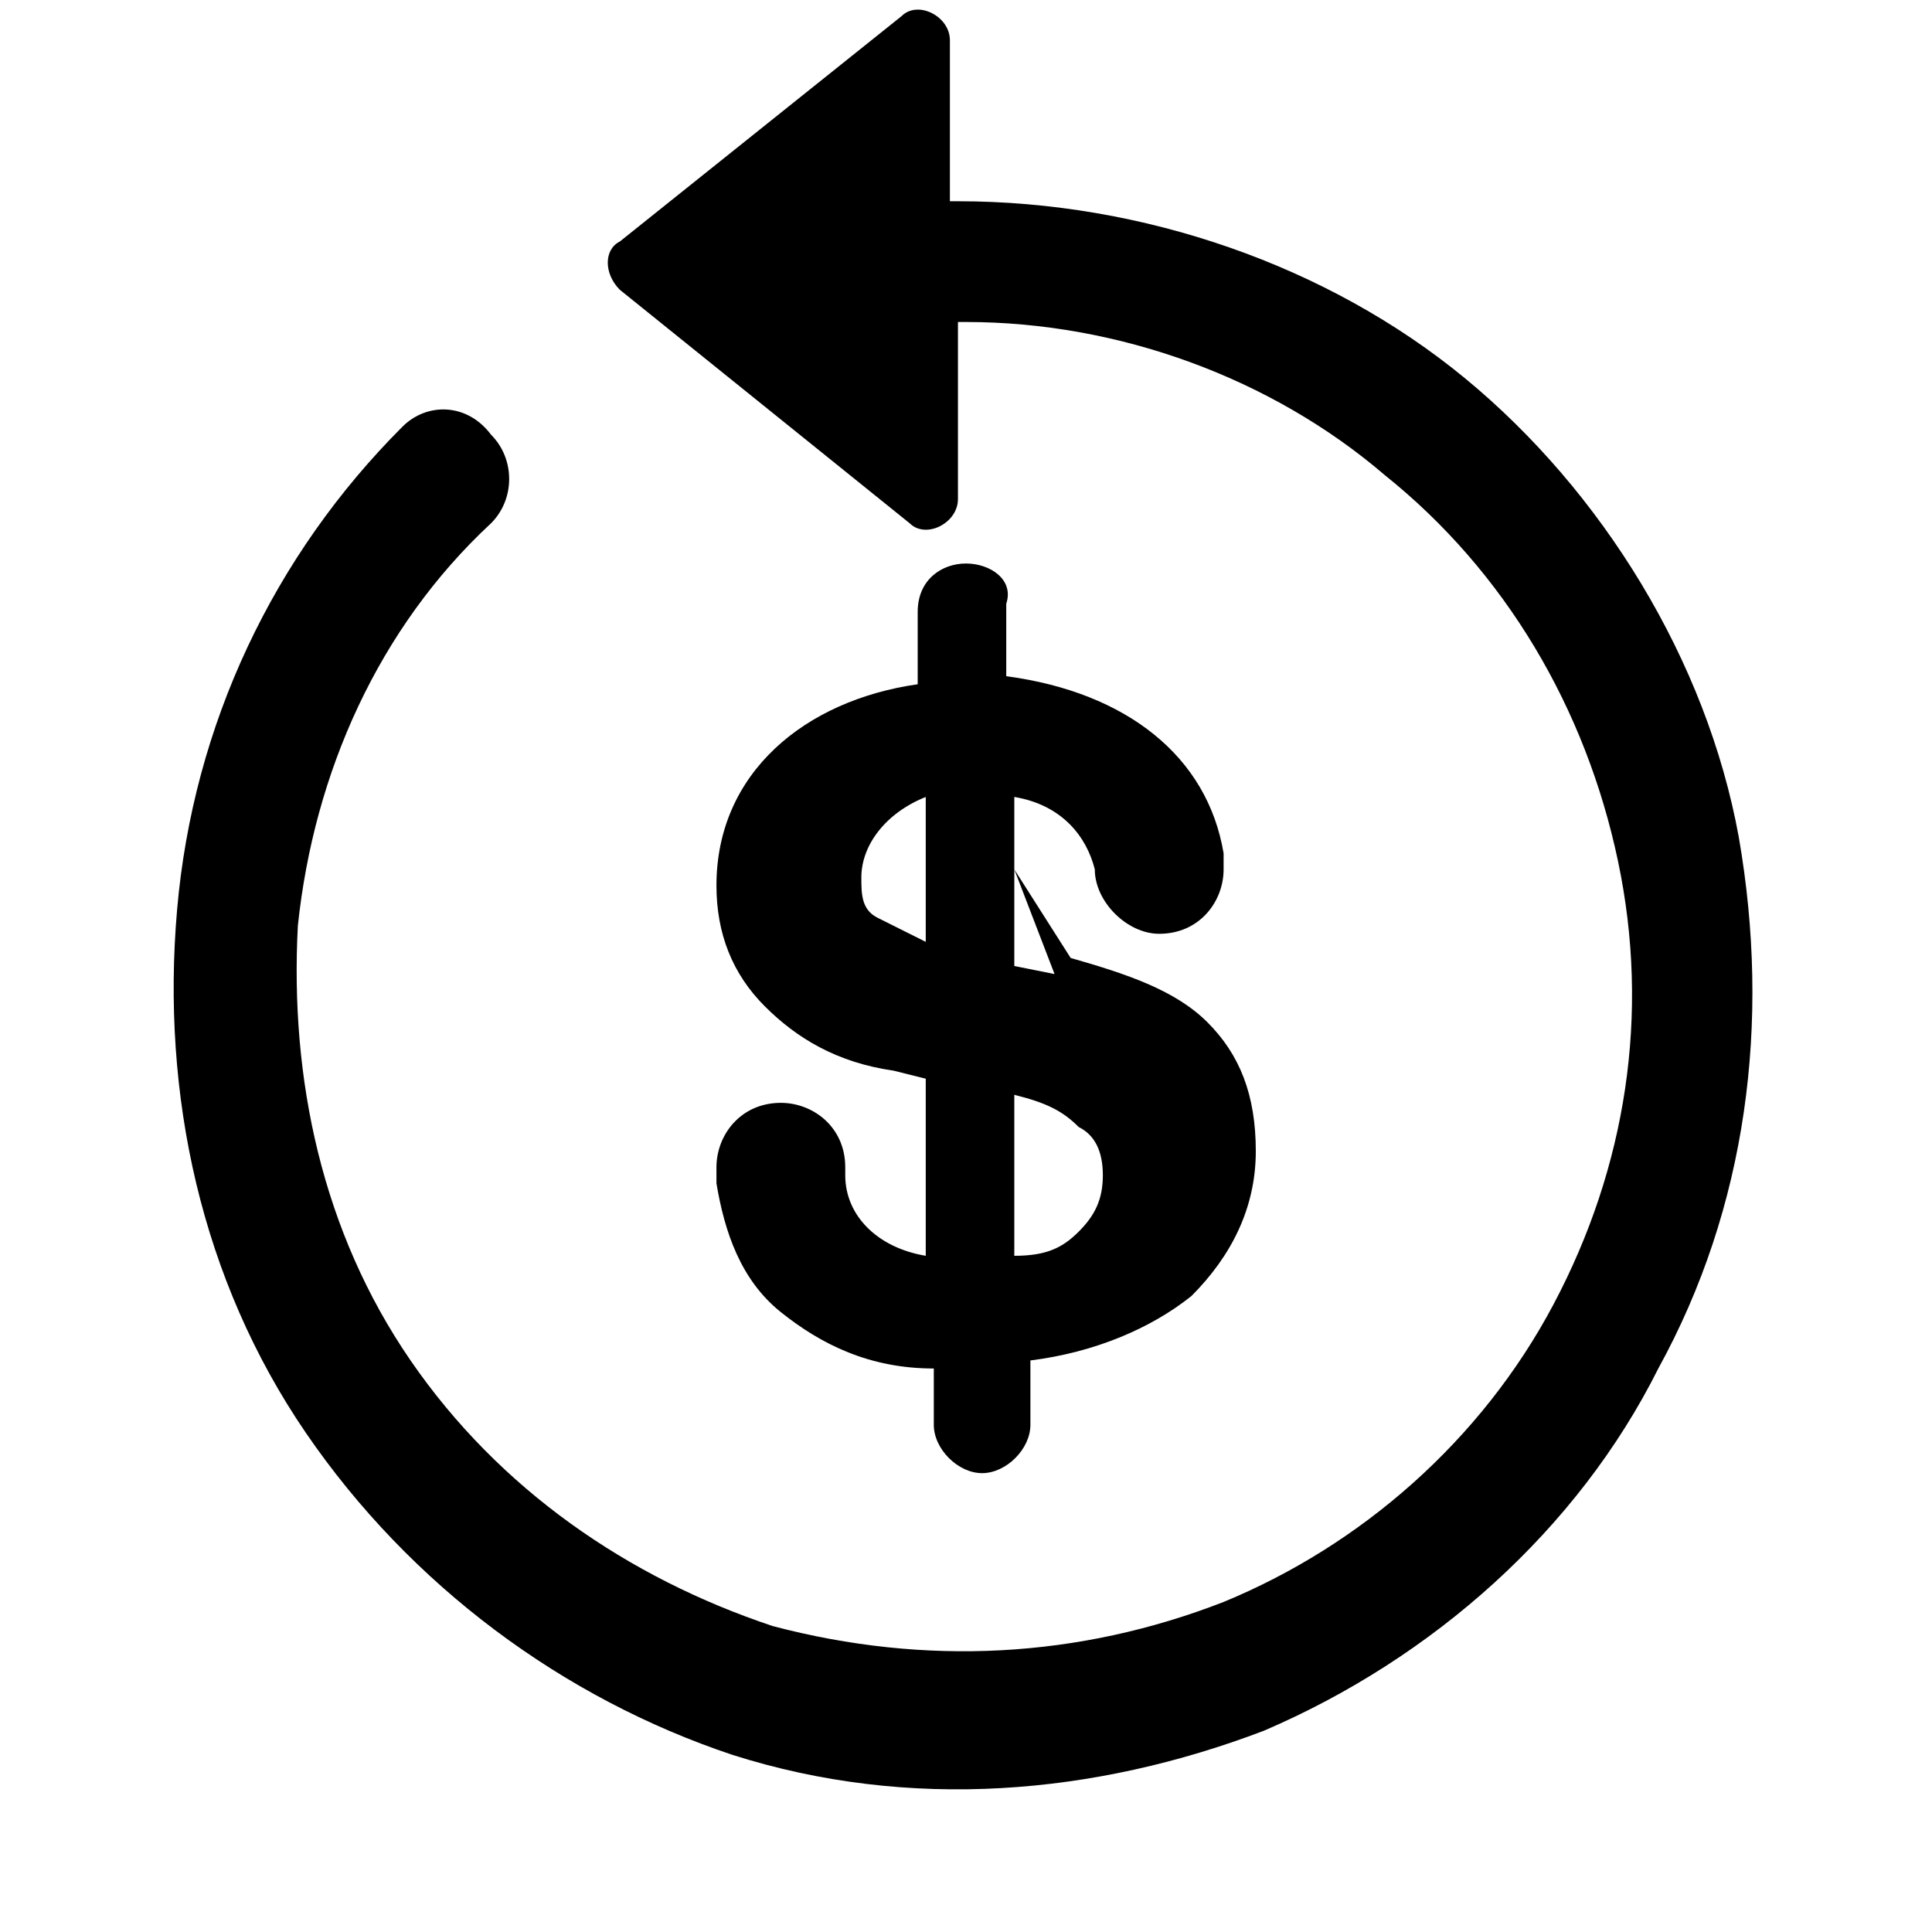
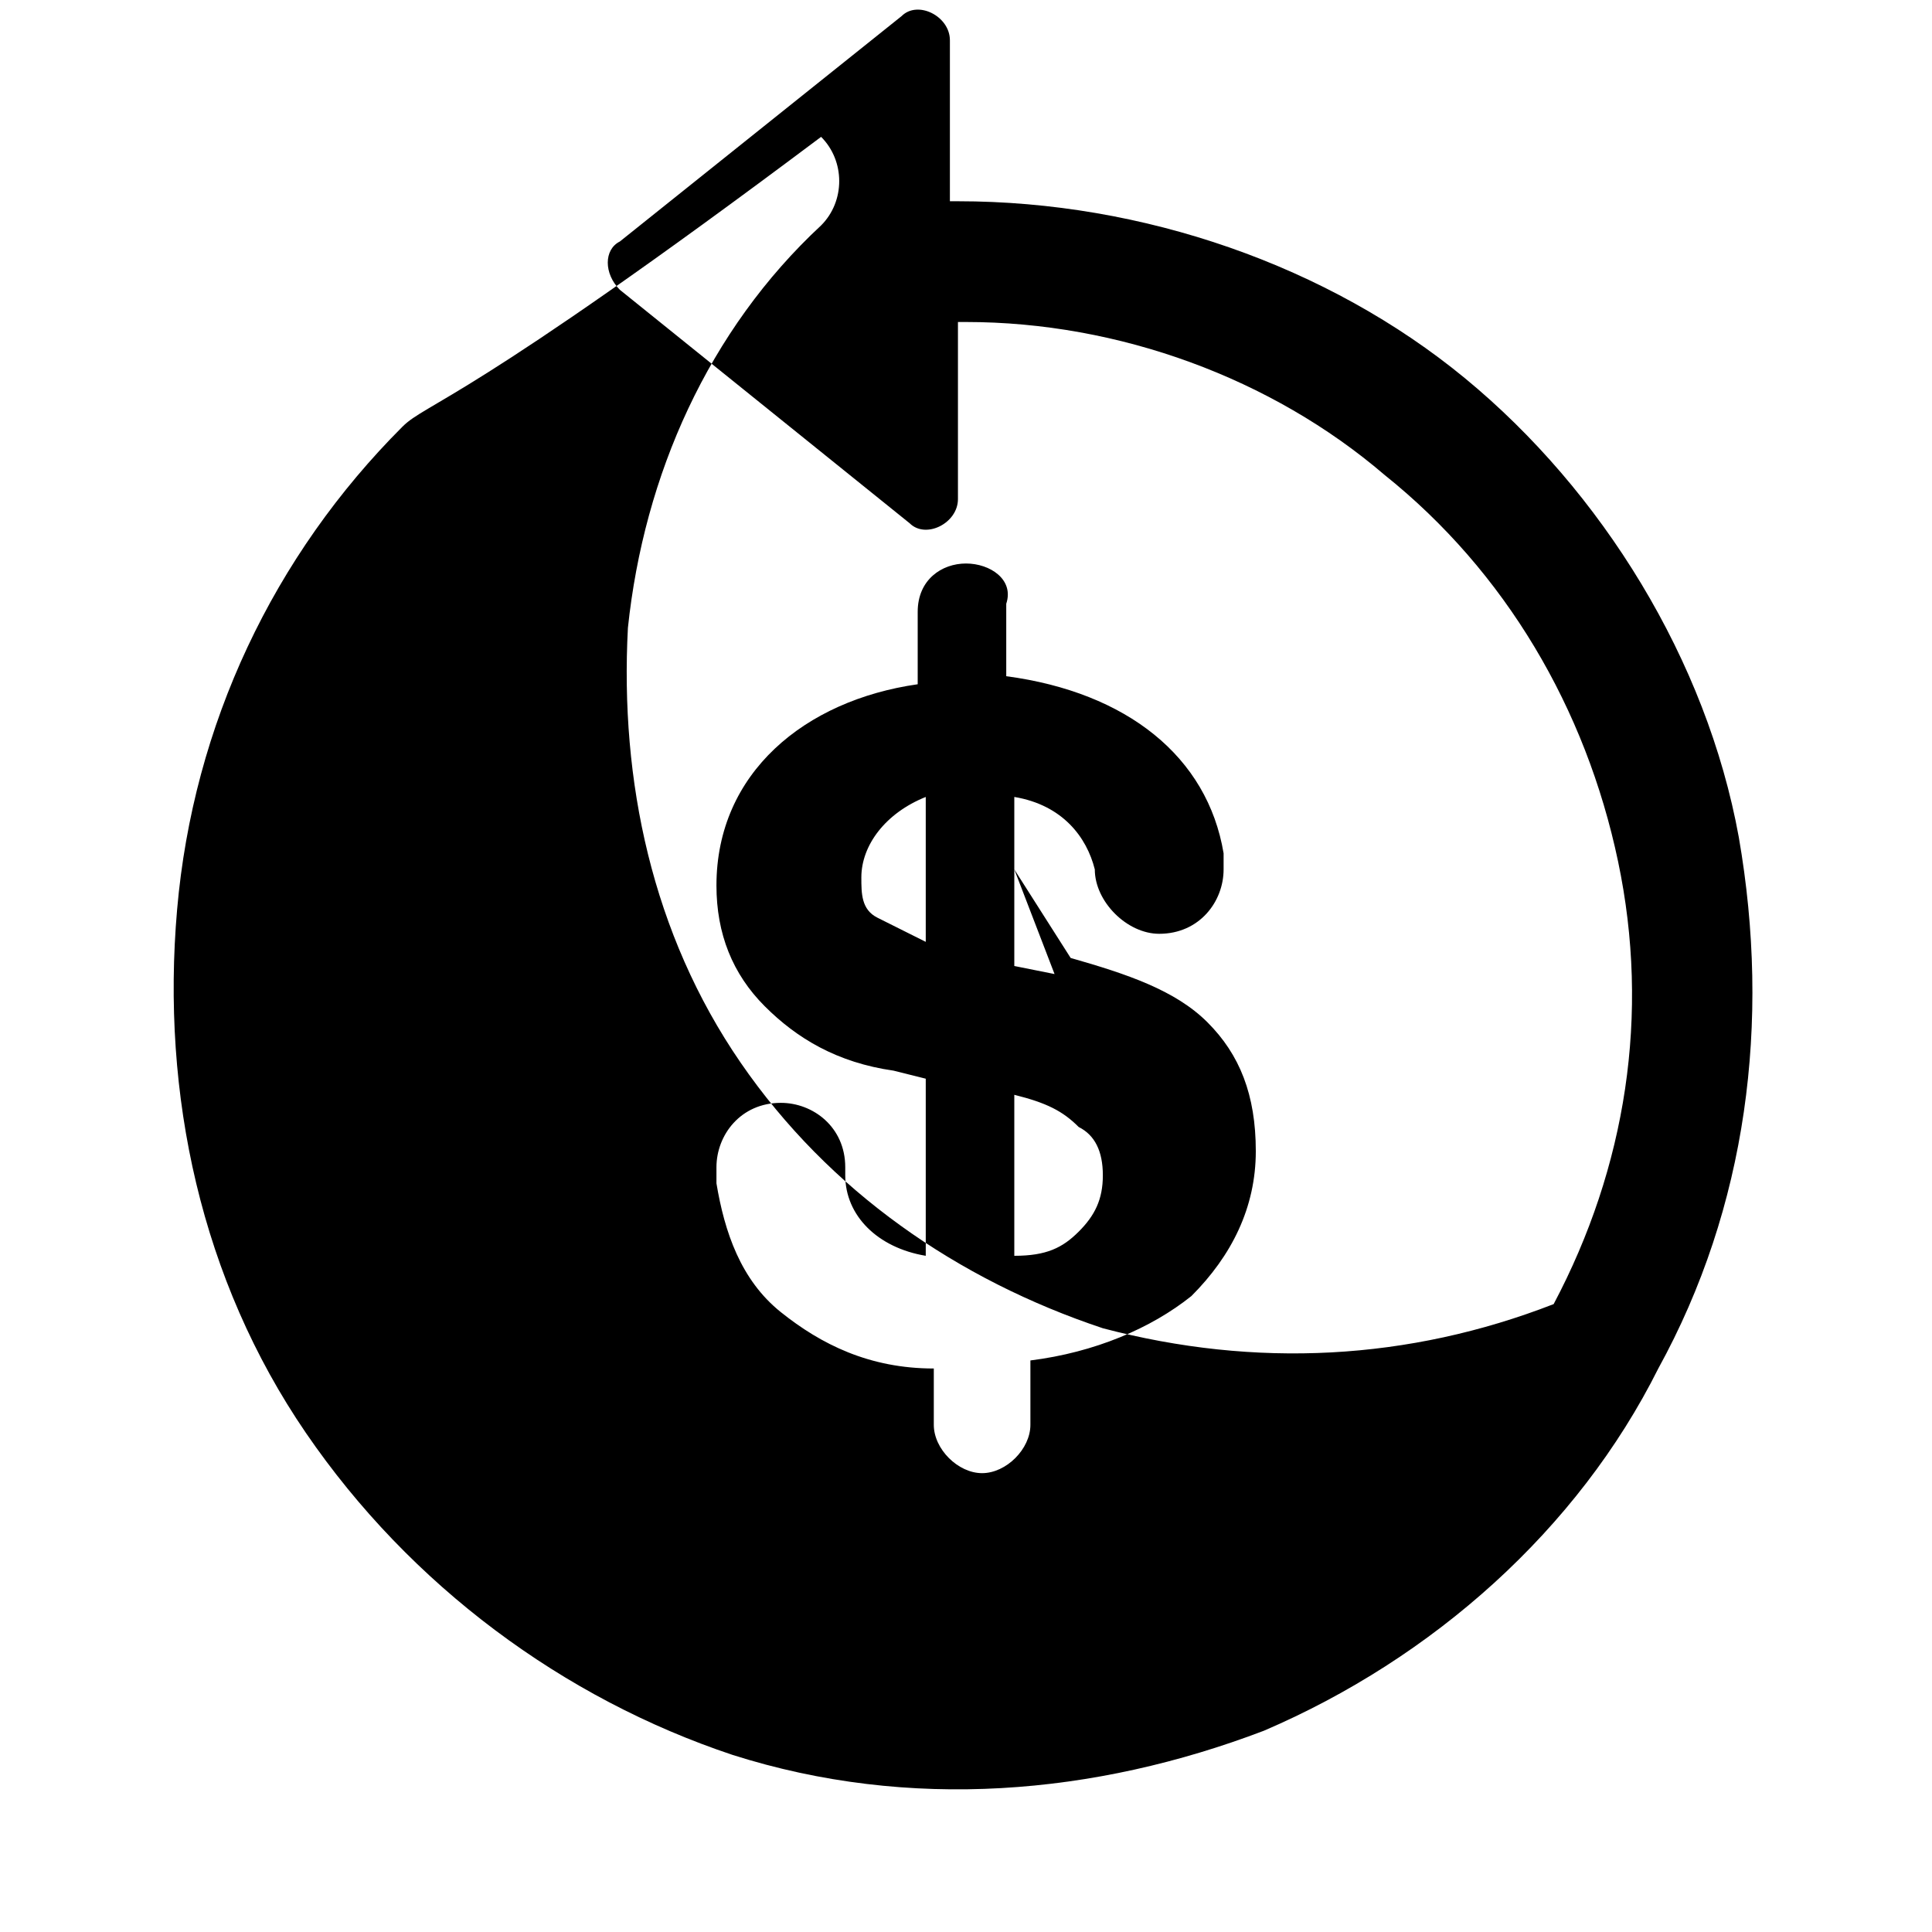
<svg xmlns="http://www.w3.org/2000/svg" version="1.1" id="Layer_1" x="0px" y="0px" viewBox="0 0 24 24" style="enable-background:new 0 0 24 24;" xml:space="preserve">
  <style type="text/css">
	.st0{fill-rule:evenodd;clip-rule:evenodd;}
</style>
-   <path class="st0" d="M7.7,3c-0.2,0.1-0.2,0.4,0,0.6l3.6,2.9c0.2,0.2,0.6,0,0.6-0.3V4c0,0,0,0,0.1,0c1.9,0,3.8,0.7,5.2,1.9  c1.5,1.2,2.5,2.9,2.9,4.8c0.4,1.9,0.1,3.8-0.8,5.5c-0.9,1.7-2.4,3-4.1,3.7c-1.8,0.7-3.7,0.8-5.6,0.3c-1.8-0.6-3.4-1.7-4.5-3.3  c-1.1-1.6-1.5-3.5-1.4-5.4c0.2-1.9,1-3.7,2.4-5c0.3-0.3,0.3-0.8,0-1.1C5.8,5,5.3,5,5,5.3c-1.6,1.6-2.6,3.7-2.8,6  c-0.2,2.3,0.3,4.6,1.6,6.5c1.3,1.9,3.2,3.3,5.3,4c2.2,0.7,4.5,0.5,6.6-0.3c2.1-0.9,3.9-2.5,4.9-4.5c1.1-2,1.4-4.3,1-6.6  c-0.4-2.2-1.7-4.3-3.4-5.7s-4-2.2-6.3-2.2c0,0,0,0-0.1,0v-2c0-0.3-0.4-0.5-0.6-0.3L7.7,3z M11.7,8l-0.2-0.5L11.7,8L11.7,8z   M12.6,10.8V9.9c0.6,0.1,0.9,0.5,1,0.9l0,0c0,0.4,0.4,0.8,0.8,0.8c0.5,0,0.8-0.4,0.8-0.8c0-0.1,0-0.1,0-0.2c-0.2-1.2-1.2-2-2.7-2.2  V7.5h0l0,0C12.6,7.2,12.3,7,12,7c-0.3,0-0.6,0.2-0.6,0.6l0,0h0v0.9C10,8.7,8.9,9.6,8.9,11c0,0.6,0.2,1.1,0.6,1.5  c0.4,0.4,0.9,0.7,1.6,0.8l0.4,0.1v2.2c-0.6-0.1-1-0.5-1-1l0-0.1h0c0-0.5-0.4-0.8-0.8-0.8c-0.5,0-0.8,0.4-0.8,0.8c0,0.1,0,0.1,0,0.2  c0.1,0.6,0.3,1.2,0.8,1.6c0.5,0.4,1.1,0.7,1.9,0.7v0.6c0,0,0,0.1,0,0.1c0,0.3,0.3,0.6,0.6,0.6c0.3,0,0.6-0.3,0.6-0.6c0,0,0,0,0-0.1  v-0.7c0.8-0.1,1.5-0.4,2-0.8c0.5-0.5,0.8-1.1,0.8-1.8c0-0.7-0.2-1.2-0.6-1.6c-0.4-0.4-1-0.6-1.7-0.8L12.6,10.8z M12.6,10.8  L12.6,10.8l-0.2-0.5v0L12.6,10.8z M12.6,10.8V12l0.5,0.1L12.6,10.8z M12.4,7.5L12.4,7.5L12.4,7.5z M12.4,7.5L12.4,7.5  C12.4,7.5,12.4,7.5,12.4,7.5C12.4,7.5,12.4,7.5,12.4,7.5 M12.4,7.5L12.4,7.5L12.4,7.5z M11.5,9.9v1.8c-0.2-0.1-0.4-0.2-0.6-0.3  c-0.2-0.1-0.2-0.3-0.2-0.5C10.7,10.5,11,10.1,11.5,9.9z M13.4,15.3c-0.2,0.2-0.4,0.3-0.8,0.3v-2c0.4,0.1,0.6,0.2,0.8,0.4  c0.2,0.1,0.3,0.3,0.3,0.6C13.7,14.9,13.6,15.1,13.4,15.3z" />
+   <path class="st0" d="M7.7,3c-0.2,0.1-0.2,0.4,0,0.6l3.6,2.9c0.2,0.2,0.6,0,0.6-0.3V4c0,0,0,0,0.1,0c1.9,0,3.8,0.7,5.2,1.9  c1.5,1.2,2.5,2.9,2.9,4.8c0.4,1.9,0.1,3.8-0.8,5.5c-1.8,0.7-3.7,0.8-5.6,0.3c-1.8-0.6-3.4-1.7-4.5-3.3  c-1.1-1.6-1.5-3.5-1.4-5.4c0.2-1.9,1-3.7,2.4-5c0.3-0.3,0.3-0.8,0-1.1C5.8,5,5.3,5,5,5.3c-1.6,1.6-2.6,3.7-2.8,6  c-0.2,2.3,0.3,4.6,1.6,6.5c1.3,1.9,3.2,3.3,5.3,4c2.2,0.7,4.5,0.5,6.6-0.3c2.1-0.9,3.9-2.5,4.9-4.5c1.1-2,1.4-4.3,1-6.6  c-0.4-2.2-1.7-4.3-3.4-5.7s-4-2.2-6.3-2.2c0,0,0,0-0.1,0v-2c0-0.3-0.4-0.5-0.6-0.3L7.7,3z M11.7,8l-0.2-0.5L11.7,8L11.7,8z   M12.6,10.8V9.9c0.6,0.1,0.9,0.5,1,0.9l0,0c0,0.4,0.4,0.8,0.8,0.8c0.5,0,0.8-0.4,0.8-0.8c0-0.1,0-0.1,0-0.2c-0.2-1.2-1.2-2-2.7-2.2  V7.5h0l0,0C12.6,7.2,12.3,7,12,7c-0.3,0-0.6,0.2-0.6,0.6l0,0h0v0.9C10,8.7,8.9,9.6,8.9,11c0,0.6,0.2,1.1,0.6,1.5  c0.4,0.4,0.9,0.7,1.6,0.8l0.4,0.1v2.2c-0.6-0.1-1-0.5-1-1l0-0.1h0c0-0.5-0.4-0.8-0.8-0.8c-0.5,0-0.8,0.4-0.8,0.8c0,0.1,0,0.1,0,0.2  c0.1,0.6,0.3,1.2,0.8,1.6c0.5,0.4,1.1,0.7,1.9,0.7v0.6c0,0,0,0.1,0,0.1c0,0.3,0.3,0.6,0.6,0.6c0.3,0,0.6-0.3,0.6-0.6c0,0,0,0,0-0.1  v-0.7c0.8-0.1,1.5-0.4,2-0.8c0.5-0.5,0.8-1.1,0.8-1.8c0-0.7-0.2-1.2-0.6-1.6c-0.4-0.4-1-0.6-1.7-0.8L12.6,10.8z M12.6,10.8  L12.6,10.8l-0.2-0.5v0L12.6,10.8z M12.6,10.8V12l0.5,0.1L12.6,10.8z M12.4,7.5L12.4,7.5L12.4,7.5z M12.4,7.5L12.4,7.5  C12.4,7.5,12.4,7.5,12.4,7.5C12.4,7.5,12.4,7.5,12.4,7.5 M12.4,7.5L12.4,7.5L12.4,7.5z M11.5,9.9v1.8c-0.2-0.1-0.4-0.2-0.6-0.3  c-0.2-0.1-0.2-0.3-0.2-0.5C10.7,10.5,11,10.1,11.5,9.9z M13.4,15.3c-0.2,0.2-0.4,0.3-0.8,0.3v-2c0.4,0.1,0.6,0.2,0.8,0.4  c0.2,0.1,0.3,0.3,0.3,0.6C13.7,14.9,13.6,15.1,13.4,15.3z" />
</svg>